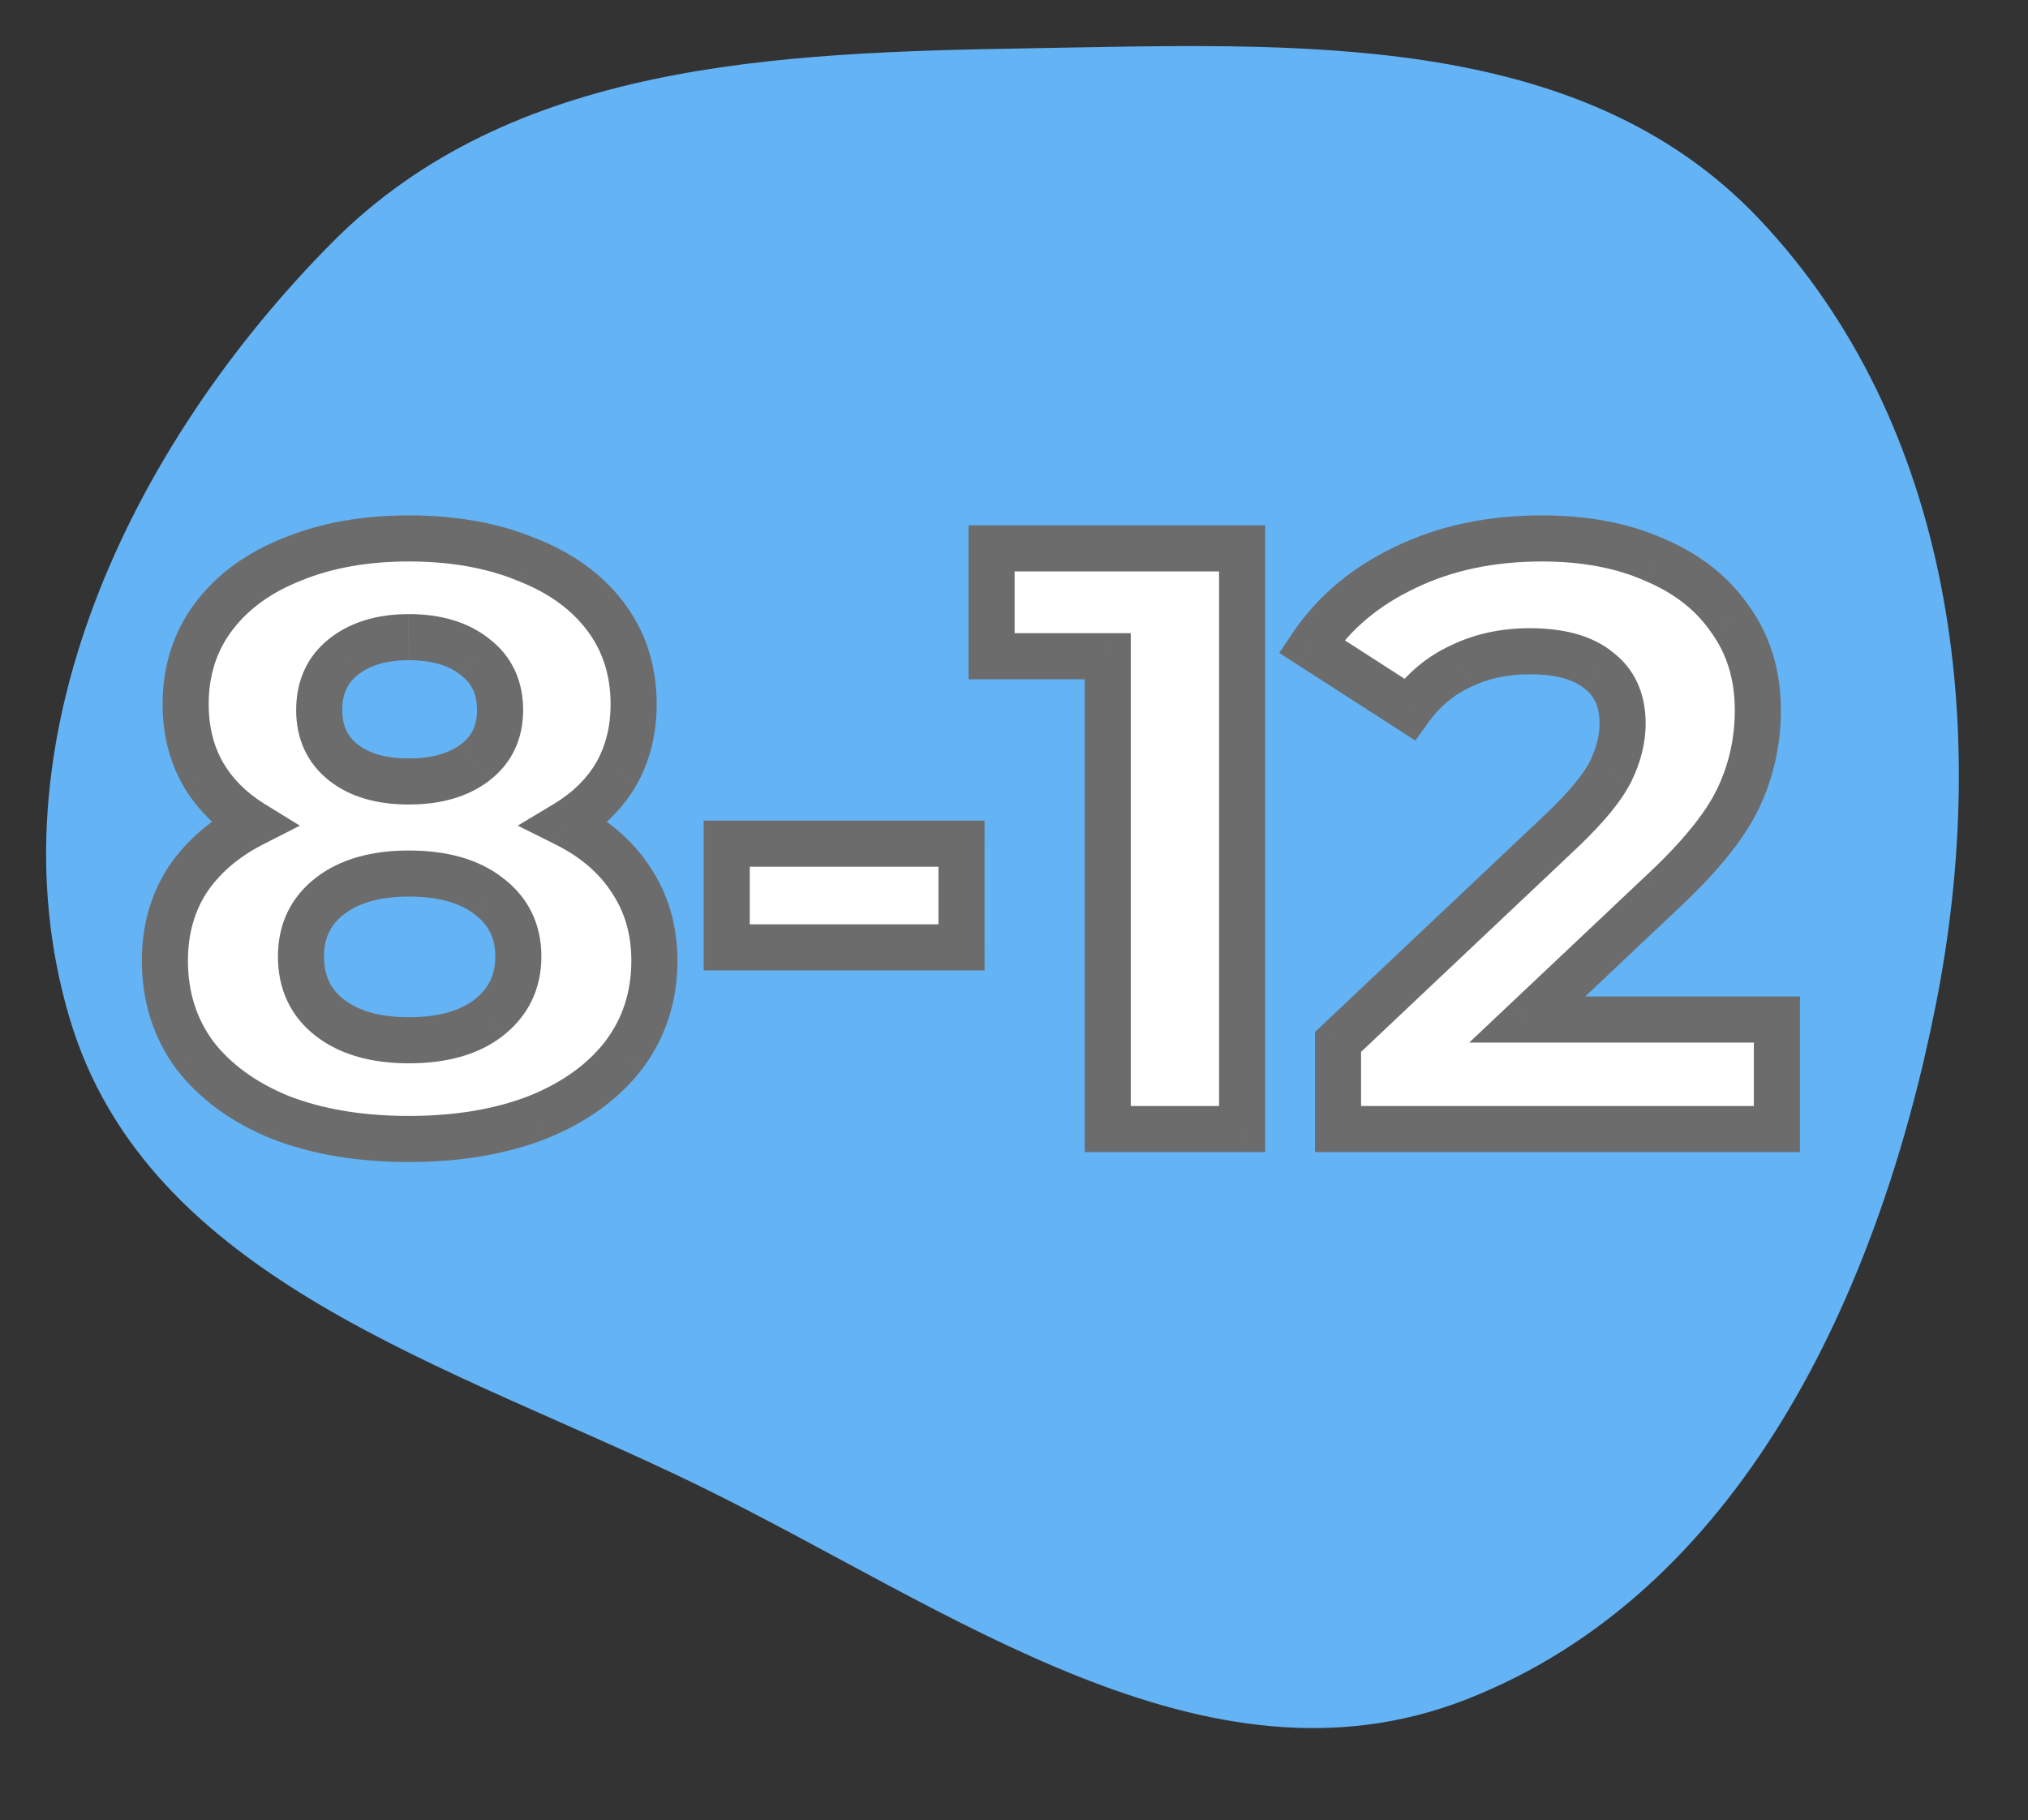
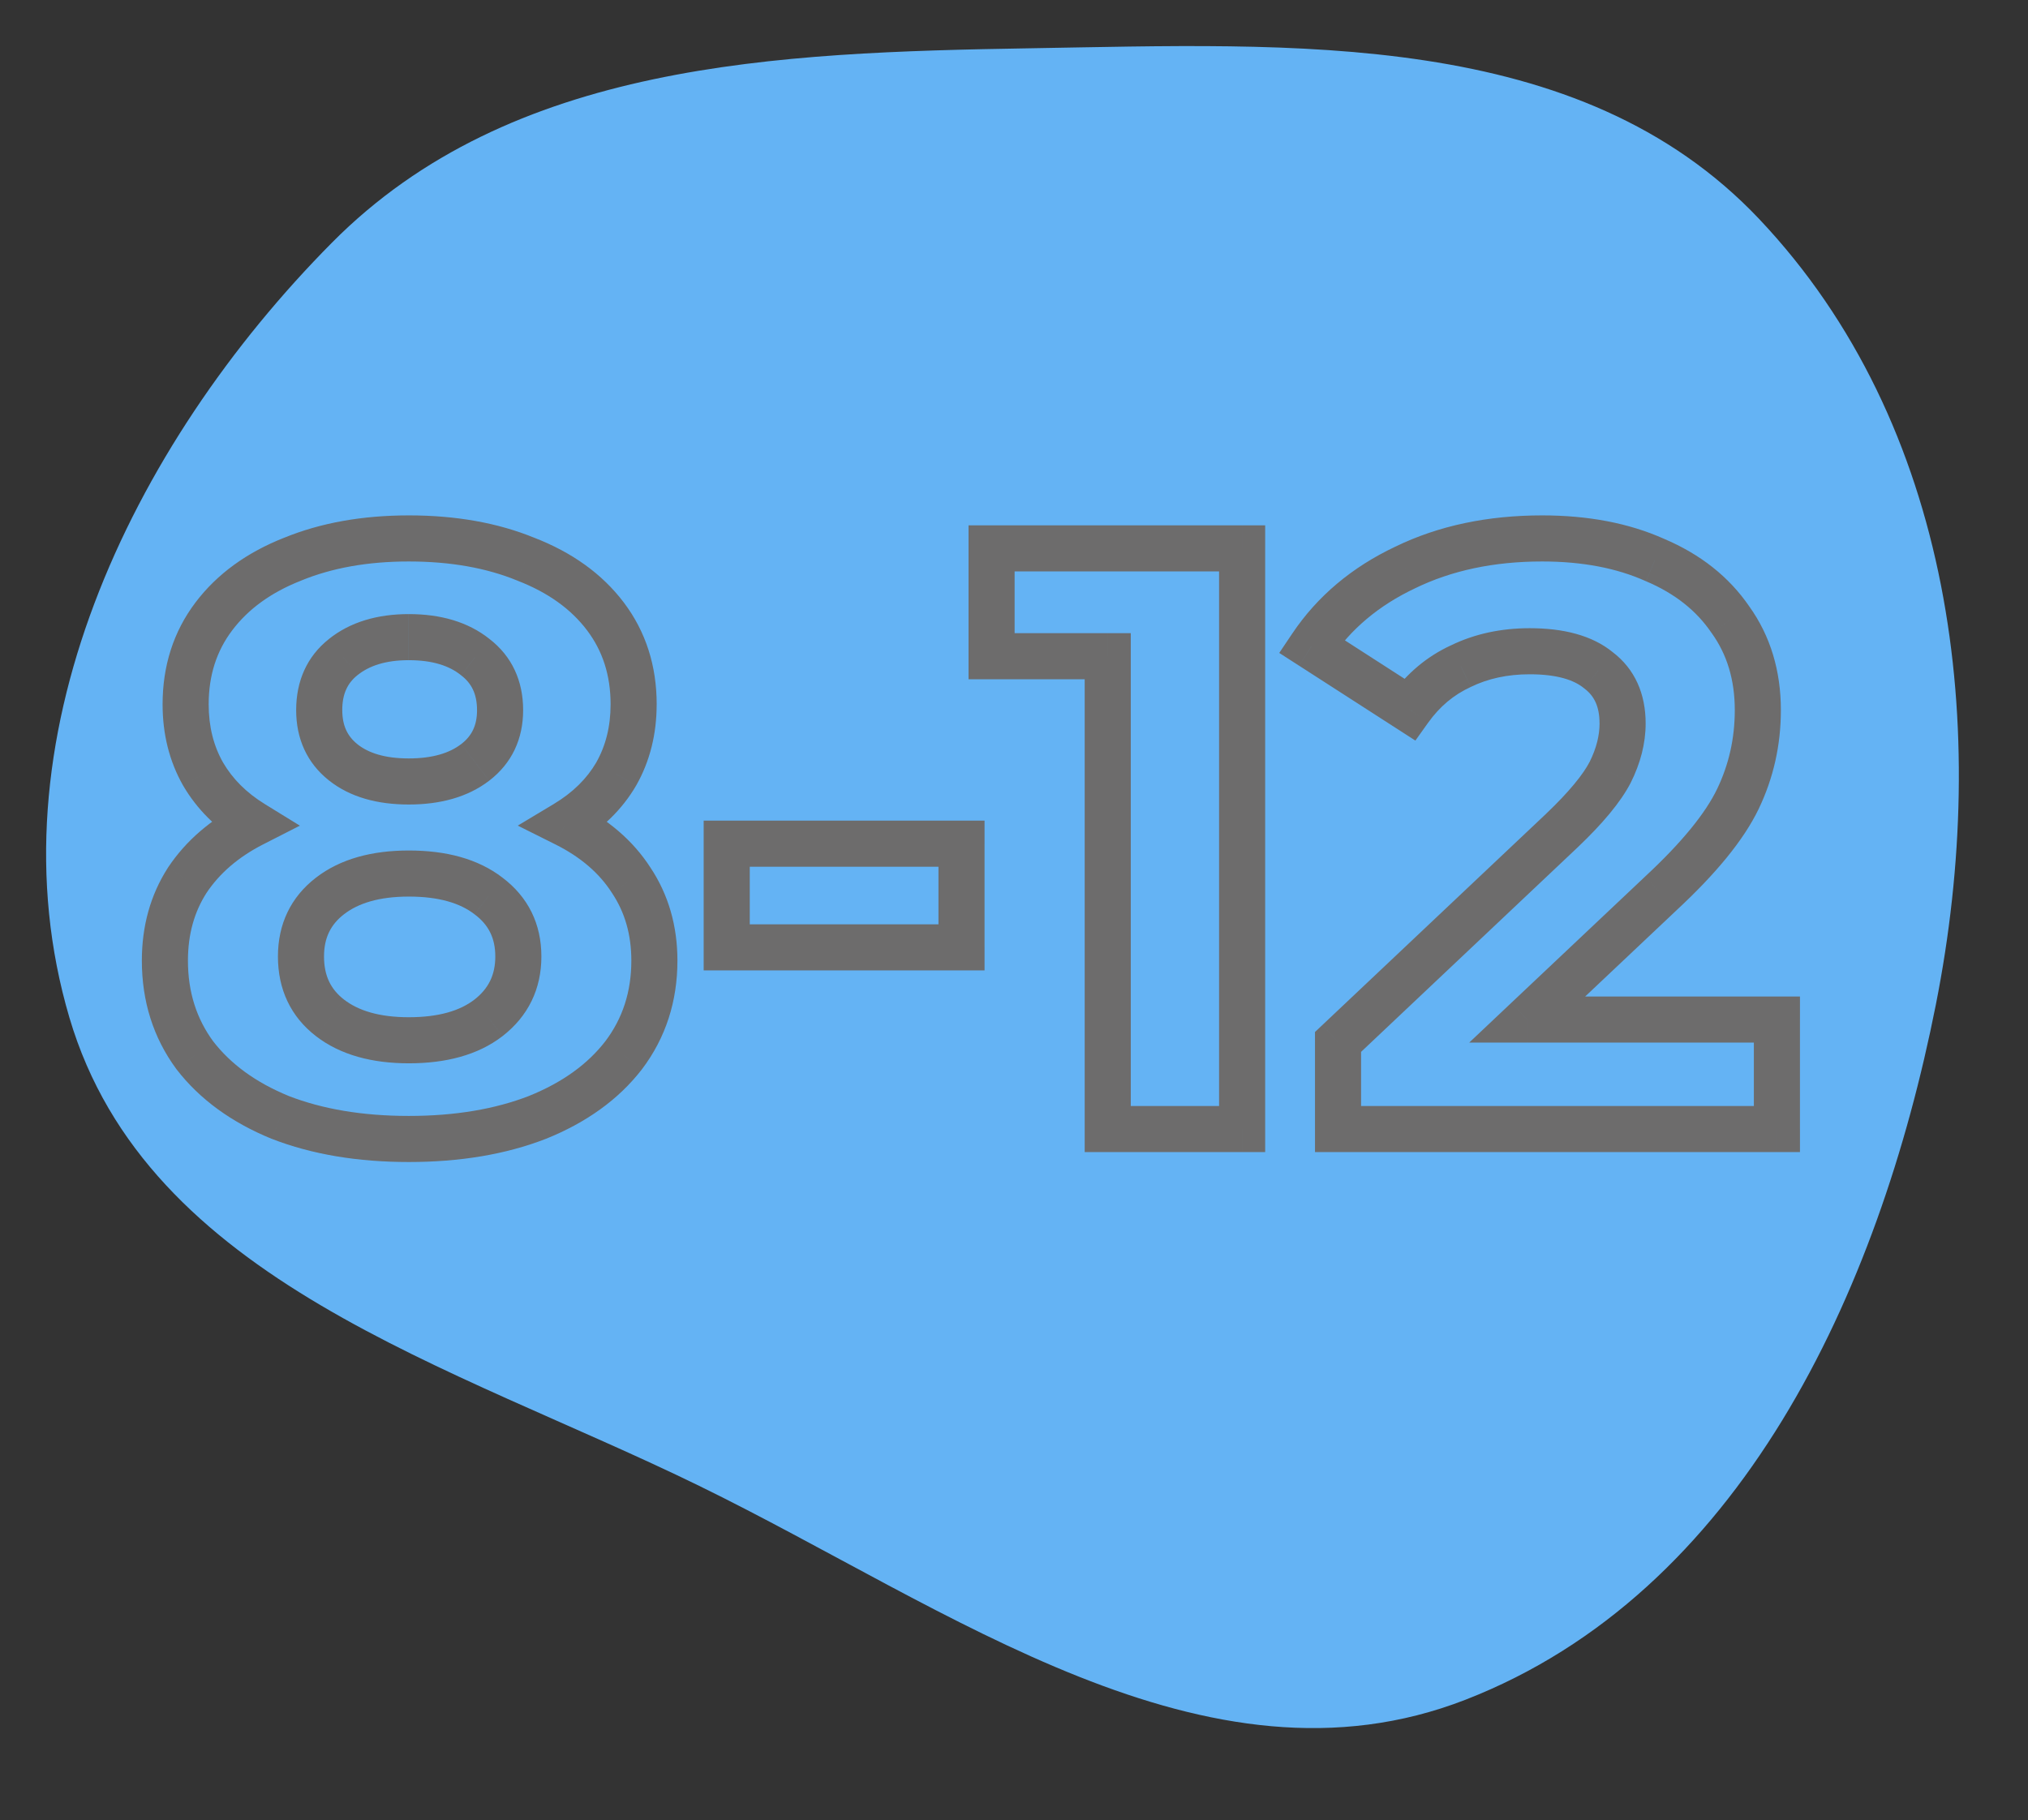
<svg xmlns="http://www.w3.org/2000/svg" xmlns:xlink="http://www.w3.org/1999/xlink" width="88" height="79">
  <rect width="100%" height="100%" fill="#333333" stroke="none" />
  <defs>
    <clipPath id="clip0">
      <rect id="svg_1" fill="white" height="667" width="375" />
    </clipPath>
    <pattern height="1" width="1" patternContentUnits="objectBoundingBox" id="pattern0">
      <use id="svg_2" transform="translate(0,-0.037) scale(0.001,0.001) " xlink:href="#image0" />
    </pattern>
  </defs>
  <g>
    <title>background</title>
    <rect fill="none" id="canvas_background" height="81" width="90" y="-1" x="-1" />
  </g>
  <g>
    <title>Layer 1</title>
    <path id="svg_14" fill="#64B3F4" d="m44.725,2.095c11.384,-0.188 23.788,-0.857 31.606,7.406c8.432,8.913 10.053,22.083 7.669,34.109c-2.482,12.521 -8.495,25.525 -20.408,30.159c-11.283,4.39 -22.378,-3.968 -33.255,-9.283c-10.733,-5.245 -23.948,-8.878 -27.325,-20.32c-3.526,-11.946 2.621,-24.788 11.397,-33.639c7.764,-7.83 19.281,-8.249 30.317,-8.432z" clip-rule="evenodd" fill-rule="evenodd" />
-     <path id="svg_15" fill="white" d="m24.543,35.752c1.248,0.624 2.196,1.44 2.844,2.448c0.672,1.008 1.008,2.172 1.008,3.492c0,1.56 -0.444,2.928 -1.332,4.104c-0.888,1.152 -2.136,2.052 -3.744,2.7c-1.608,0.624 -3.468,0.936 -5.58,0.936c-2.112,0 -3.972,-0.312 -5.58,-0.936c-1.584,-0.648 -2.82,-1.548 -3.708,-2.7c-0.864,-1.176 -1.296,-2.544 -1.296,-4.104c0,-1.32 0.324,-2.484 0.972,-3.492c0.672,-1.008 1.62,-1.824 2.844,-2.448c-0.936,-0.576 -1.656,-1.296 -2.16,-2.16c-0.504,-0.888 -0.756,-1.896 -0.756,-3.024c0,-1.464 0.408,-2.736 1.224,-3.816c0.816,-1.08 1.956,-1.908 3.42,-2.484c1.464,-0.6 3.144,-0.9 5.04,-0.9c1.92,0 3.612,0.3 5.076,0.9c1.488,0.576 2.64,1.404 3.456,2.484c0.816,1.08 1.224,2.352 1.224,3.816c0,1.128 -0.252,2.136 -0.756,3.024c-0.504,0.864 -1.236,1.584 -2.196,2.16zm-6.804,-8.1c-1.176,0 -2.124,0.288 -2.844,0.864c-0.696,0.552 -1.044,1.32 -1.044,2.304c0,0.96 0.348,1.716 1.044,2.268c0.696,0.552 1.644,0.828 2.844,0.828c1.2,0 2.16,-0.276 2.88,-0.828c0.72,-0.552 1.08,-1.308 1.08,-2.268c0,-0.984 -0.36,-1.752 -1.08,-2.304c-0.72,-0.576 -1.68,-0.864 -2.88,-0.864zm0,17.496c1.464,0 2.616,-0.324 3.456,-0.972c0.864,-0.672 1.296,-1.56 1.296,-2.664c0,-1.104 -0.432,-1.98 -1.296,-2.628c-0.84,-0.648 -1.992,-0.972 -3.456,-0.972c-1.44,0 -2.58,0.324 -3.42,0.972c-0.84,0.648 -1.26,1.524 -1.26,2.628c0,1.128 0.42,2.016 1.26,2.664c0.84,0.648 1.98,0.972 3.42,0.972zm13.794,-8.532l10.188,0l0,4.5l-10.188,0l0,-4.5zm22.365,-12.816l0,25.2l-5.832,0l0,-20.52l-5.04,0l0,-4.68l10.872,0zm23.206,20.448l0,4.752l-19.044,0l0,-3.78l9.72,-9.18c1.032,-0.984 1.728,-1.824 2.088,-2.52c0.36,-0.72 0.54,-1.428 0.54,-2.124c0,-1.008 -0.348,-1.776 -1.044,-2.304c-0.672,-0.552 -1.668,-0.828 -2.988,-0.828c-1.104,0 -2.1,0.216 -2.988,0.648c-0.888,0.408 -1.632,1.032 -2.232,1.872l-4.248,-2.736c0.984,-1.464 2.34,-2.604 4.068,-3.42c1.728,-0.84 3.708,-1.26 5.94,-1.26c1.872,0 3.504,0.312 4.896,0.936c1.416,0.6 2.508,1.464 3.276,2.592c0.792,1.104 1.188,2.412 1.188,3.924c0,1.368 -0.288,2.652 -0.864,3.852c-0.576,1.2 -1.692,2.568 -3.348,4.104l-5.796,5.472l10.836,0z" />
    <path id="svg_16" fill="#6D6C6C" d="m24.543,35.752l-0.514,-0.857l-1.562,0.937l1.629,0.814l0.447,-0.894zm2.844,2.448l-0.841,0.541l0.004,0.007l0.005,0.007l0.832,-0.555zm-0.324,7.596l0.792,0.611l0.006,-0.008l-0.798,-0.603zm-3.744,2.7l0.362,0.932l0.012,-0.004l-0.374,-0.928zm-11.16,0l-0.379,0.926l0.008,0.003l0.009,0.003l0.362,-0.932zm-3.708,-2.7l-0.806,0.592l0.007,0.009l0.007,0.01l0.792,-0.611zm-0.324,-7.596l-0.832,-0.555l-0.005,0.007l-0.004,0.007l0.841,0.541zm2.844,-2.448l0.454,0.891l1.587,-0.809l-1.517,-0.934l-0.524,0.852zm-2.16,-2.16l-0.87,0.494l0.006,0.01l0.864,-0.504zm3.888,-9.324l0.366,0.931l0.013,-0.006l-0.379,-0.925zm10.116,0l-0.379,0.925l0.009,0.004l0.009,0.004l0.361,-0.933zm3.456,2.484l0.798,-0.603l0,0l-0.798,0.603zm0.468,6.84l0.864,0.504l0.006,-0.01l-0.87,-0.494zm-11.844,-5.076l0.621,0.784l0.003,-0.003l-0.625,-0.781zm0,4.572l-0.621,0.783l0,0l0.621,-0.783zm5.724,-4.572l-0.625,0.781l0.008,0.006l0.008,0.007l0.608,-0.794zm0.576,15.66l0.611,0.792l0.003,-0.003l-0.614,-0.789zm0,-5.292l-0.611,0.792l0.011,0.008l0.6,-0.8zm-6.876,0l-0.611,-0.792l0.611,0.792zm0,5.292l-0.611,0.792l0,0l0.611,-0.792zm9.777,-7.53c1.114,0.557 1.914,1.261 2.45,2.095l1.682,-1.082c-0.76,-1.182 -1.856,-2.11 -3.238,-2.801l-0.894,1.788zm2.459,2.109c0.553,0.829 0.84,1.796 0.84,2.937l2,0c0,-1.499 -0.385,-2.86 -1.176,-4.047l-1.664,1.11zm0.84,2.937c0,1.356 -0.381,2.51 -1.13,3.501l1.596,1.206c1.027,-1.361 1.534,-2.943 1.534,-4.707l-2,0zm-1.124,3.493c-0.76,0.987 -1.851,1.789 -3.326,2.383l0.748,1.856c1.741,-0.702 3.146,-1.7 4.162,-3.017l-1.584,-1.222zm-3.314,2.379c-1.47,0.57 -3.203,0.868 -5.218,0.868l0,2c2.209,0 4.196,-0.326 5.942,-1.004l-0.724,-1.864zm-5.218,0.868c-2.015,0 -3.748,-0.298 -5.218,-0.868l-0.724,1.864c1.746,0.678 3.733,1.004 5.942,1.004l0,-2zm-5.201,-0.862c-1.45,-0.593 -2.532,-1.395 -3.295,-2.385l-1.584,1.222c1.013,1.314 2.403,2.312 4.121,3.015l0.757,-1.852zm-3.281,-2.366c-0.729,-0.992 -1.102,-2.149 -1.102,-3.512l-2,0c0,1.757 0.491,3.336 1.49,4.696l1.612,-1.184zm-1.102,-3.512c0,-1.148 0.279,-2.121 0.813,-2.951l-1.682,-1.082c-0.762,1.186 -1.131,2.541 -1.131,4.033l2,0zm0.804,-2.937c0.565,-0.847 1.374,-1.555 2.466,-2.112l-0.908,-1.782c-1.356,0.691 -2.443,1.615 -3.222,2.784l1.664,1.11zm2.536,-3.855c-0.81,-0.498 -1.407,-1.104 -1.82,-1.812l-1.728,1.008c0.595,1.02 1.438,1.854 2.5,2.508l1.048,-1.704zm-1.814,-1.802c-0.41,-0.722 -0.626,-1.556 -0.626,-2.53l-2,0c0,1.282 0.288,2.464 0.886,3.518l1.739,-0.988zm-0.626,-2.53c0,-1.265 0.348,-2.321 1.022,-3.213l-1.596,-1.206c-0.958,1.268 -1.426,2.756 -1.426,4.419l2,0zm1.022,-3.213c0.688,-0.911 1.667,-1.637 2.988,-2.156l-0.732,-1.862c-1.607,0.633 -2.908,1.563 -3.852,2.812l1.596,1.206zm3.001,-2.162c1.322,-0.542 2.87,-0.825 4.661,-0.825l0,-2c-2.001,0 -3.813,0.317 -5.419,0.975l0.758,1.85zm4.661,-0.825c1.817,0 3.376,0.284 4.697,0.825l0.758,-1.85c-1.607,-0.659 -3.432,-0.975 -5.455,-0.975l0,2zm4.715,0.833c1.346,0.521 2.334,1.247 3.019,2.154l1.596,-1.206c-0.947,-1.253 -2.263,-2.183 -3.893,-2.814l-0.722,1.866zm3.019,2.154c0.674,0.892 1.022,1.948 1.022,3.213l2,0c0,-1.663 -0.468,-3.151 -1.426,-4.419l-1.596,1.206zm1.022,3.213c0,0.974 -0.216,1.808 -0.626,2.53l1.739,0.988c0.598,-1.054 0.886,-2.236 0.886,-3.518l-2,0zm-0.62,2.52c-0.409,0.702 -1.014,1.307 -1.847,1.807l1.029,1.714c1.087,-0.652 1.947,-1.487 2.545,-2.513l-1.728,-1.008zm-8.136,-6.436c-1.339,0 -2.527,0.33 -3.469,1.083l1.249,1.562c0.499,-0.399 1.207,-0.645 2.219,-0.645l0,-2zm-3.465,1.081c-0.963,0.763 -1.423,1.835 -1.423,3.087l2,0c0,-0.716 0.236,-1.18 0.665,-1.521l-1.243,-1.566zm-1.423,3.087c0,1.237 0.466,2.293 1.423,3.051l1.243,-1.566c-0.435,-0.346 -0.665,-0.802 -0.665,-1.485l-2,0zm1.423,3.051c0.926,0.735 2.119,1.045 3.465,1.045l0,-2c-1.053,0 -1.756,-0.242 -2.223,-0.611l-1.243,1.566zm3.465,1.045c1.349,0 2.545,-0.311 3.489,-1.034l-1.217,-1.588c-0.496,0.381 -1.221,0.622 -2.272,0.622l0,2zm3.489,-1.034c0.983,-0.754 1.472,-1.812 1.472,-3.062l-2,0c0,0.67 -0.232,1.124 -0.688,1.474l1.217,1.588zm1.472,-3.062c0,-1.265 -0.482,-2.339 -1.472,-3.098l-1.217,1.588c0.45,0.345 0.688,0.807 0.688,1.51l2,0zm-1.455,-3.085c-0.945,-0.756 -2.147,-1.083 -3.505,-1.083l0,2c1.042,0 1.76,0.249 2.255,0.645l1.249,-1.562zm-3.505,18.413c1.602,0 2.996,-0.354 4.067,-1.18l-1.222,-1.584c-0.609,0.47 -1.52,0.764 -2.845,0.764l0,2zm4.07,-1.183c1.11,-0.863 1.682,-2.044 1.682,-3.453l-2,0c0,0.799 -0.292,1.394 -0.91,1.875l1.228,1.578zm1.682,-3.453c0,-1.411 -0.574,-2.586 -1.696,-3.428l-1.2,1.6c0.606,0.454 0.896,1.031 0.896,1.828l2,0zm-1.685,-3.42c-1.071,-0.826 -2.464,-1.18 -4.067,-1.18l0,2c1.326,0 2.236,0.294 2.845,0.764l1.222,-1.584zm-4.067,-1.18c-1.583,0 -2.963,0.356 -4.031,1.18l1.222,1.584c0.612,-0.472 1.512,-0.764 2.809,-0.764l0,-2zm-4.031,1.18c-1.097,0.846 -1.649,2.021 -1.649,3.42l2,0c0,-0.809 0.288,-1.386 0.871,-1.836l-1.222,-1.584zm-1.649,3.42c0,1.415 0.546,2.605 1.649,3.456l1.222,-1.584c-0.577,-0.445 -0.871,-1.031 -0.871,-1.872l-2,0zm1.649,3.456c1.068,0.824 2.448,1.18 4.031,1.18l0,-2c-1.297,0 -2.197,-0.292 -2.809,-0.764l-1.222,1.584zm17.825,-8.352l0,-1l-1,0l0,1l1,0zm10.188,0l1,0l0,-1l-1,0l0,1zm0,4.5l0,1l1,0l0,-1l-1,0zm-10.188,0l-1,0l0,1l1,0l0,-1zm0,-3.5l10.188,0l0,-2l-10.188,0l0,2zm9.188,-1l0,4.5l2,0l0,-4.5l-2,0zm1,3.5l-10.188,0l0,2l10.188,0l0,-2zm-9.188,1l0,-4.5l-2,0l0,4.5l2,0zm21.365,-17.316l1,0l0,-1l-1,0l0,1zm0,25.2l0,1l1,0l0,-1l-1,0zm-5.832,0l-1,0l0,1l1,0l0,-1zm0,-20.52l1,0l0,-1l-1,0l0,1zm-5.04,0l-1,0l0,1l1,0l0,-1zm0,-4.68l0,-1l-1,0l0,1l1,0zm9.872,0l0,25.2l2,0l0,-25.2l-2,0zm1,24.2l-5.832,0l0,2l5.832,0l0,-2zm-4.832,1l0,-20.52l-2,0l0,20.52l2,0zm-1,-21.52l-5.04,0l0,2l5.04,0l0,-2zm-4.04,1l0,-4.68l-2,0l0,4.68l2,0zm-1,-3.68l10.872,0l0,-2l-10.872,0l0,2zm34.078,19.448l1,0l0,-1l-1,0l0,1zm0,4.752l0,1l1,0l0,-1l-1,0zm-19.044,0l-1,0l0,1l1,0l0,-1zm0,-3.78l-0.687,-0.727l-0.313,0.296l0,0.431l1,0zm9.72,-9.18l0.687,0.727l0.004,-0.003l-0.69,-0.724zm2.088,-2.52l0.888,0.459l0.006,-0.012l-0.894,-0.447zm-0.504,-4.428l-0.635,0.773l0.015,0.012l0.015,0.012l0.604,-0.797zm-5.976,-0.18l0.417,0.909l0.01,-0.005l0.01,-0.005l-0.438,-0.899zm-2.232,1.872l-0.541,0.841l0.801,0.516l0.554,-0.776l-0.814,-0.581zm-4.248,-2.736l-0.83,-0.558l-0.569,0.847l0.857,0.552l0.541,-0.841zm4.068,-3.42l0.427,0.904l0.01,-0.005l-0.437,-0.899zm10.836,-0.324l-0.409,0.913l0.009,0.004l0.009,0.004l0.39,-0.921zm3.276,2.592l-0.827,0.563l0.007,0.01l0.008,0.01l0.812,-0.583zm0.324,7.776l0.902,0.433l-0.902,-0.433zm-3.348,4.104l-0.68,-0.733l-0.006,0.006l0.686,0.727zm-5.796,5.472l-0.686,-0.727l-1.829,1.727l2.516,0l0,-1zm9.836,0l0,4.752l2,0l0,-4.752l-2,0zm1,3.752l-19.044,0l0,2l19.044,0l0,-2zm-18.044,1l0,-3.78l-2,0l0,3.78l2,0zm-0.313,-3.053l9.72,-9.18l-1.373,-1.454l-9.72,9.18l1.373,1.454zm9.723,-9.183c1.058,-1.009 1.849,-1.94 2.286,-2.785l-1.776,-0.918c-0.283,0.547 -0.884,1.296 -1.89,2.255l1.38,1.448zm2.292,-2.797c0.419,-0.837 0.646,-1.697 0.646,-2.571l-2,0c0,0.518 -0.133,1.074 -0.434,1.677l1.789,0.894zm0.646,-2.571c0,-1.266 -0.454,-2.353 -1.44,-3.101l-1.209,1.594c0.406,0.308 0.648,0.757 0.648,1.507l2,0zm-1.409,-3.077c-0.923,-0.758 -2.186,-1.055 -3.623,-1.055l0,2c1.203,0 1.932,0.255 2.353,0.601l1.269,-1.546zm-3.623,-1.055c-1.238,0 -2.386,0.243 -3.425,0.749l0.875,1.798c0.736,-0.358 1.58,-0.547 2.55,-0.547l0,-2zm-3.405,0.739c-1.055,0.485 -1.933,1.226 -2.628,2.2l1.627,1.162c0.505,-0.706 1.115,-1.213 1.836,-1.544l-0.835,-1.818zm-1.273,1.94l-4.248,-2.736l-1.083,1.682l4.248,2.736l1.083,-1.682zm-3.96,-1.337c0.875,-1.302 2.086,-2.328 3.665,-3.074l-0.854,-1.808c-1.877,0.886 -3.378,2.14 -4.471,3.766l1.66,1.116zm3.675,-3.079c1.571,-0.763 3.398,-1.159 5.503,-1.159l0,-2c-2.359,0 -4.493,0.444 -6.377,1.361l0.874,1.798zm5.503,-1.159c1.762,0 3.249,0.294 4.487,0.849l0.818,-1.826c-1.546,-0.693 -3.323,-1.023 -5.305,-1.023l0,2zm4.506,0.857c1.262,0.535 2.193,1.284 2.839,2.234l1.654,-1.126c-0.89,-1.306 -2.143,-2.285 -3.713,-2.95l-0.78,1.842zm2.854,2.254c0.656,0.915 1,2.013 1,3.341l2,0c0,-1.696 -0.448,-3.214 -1.375,-4.507l-1.625,1.166zm1,3.341c0,1.222 -0.256,2.358 -0.765,3.419l1.803,0.866c0.642,-1.339 0.962,-2.771 0.962,-4.285l-2,0zm-0.765,3.419c-0.497,1.035 -1.508,2.302 -3.127,3.804l1.36,1.466c1.693,-1.57 2.914,-3.039 3.57,-4.404l-1.803,-0.866zm-3.133,3.81l-5.796,5.472l1.373,1.454l5.796,-5.472l-1.373,-1.454zm-5.109,7.199l10.836,0l0,-2l-10.836,0l0,2z" />
  </g>
</svg>